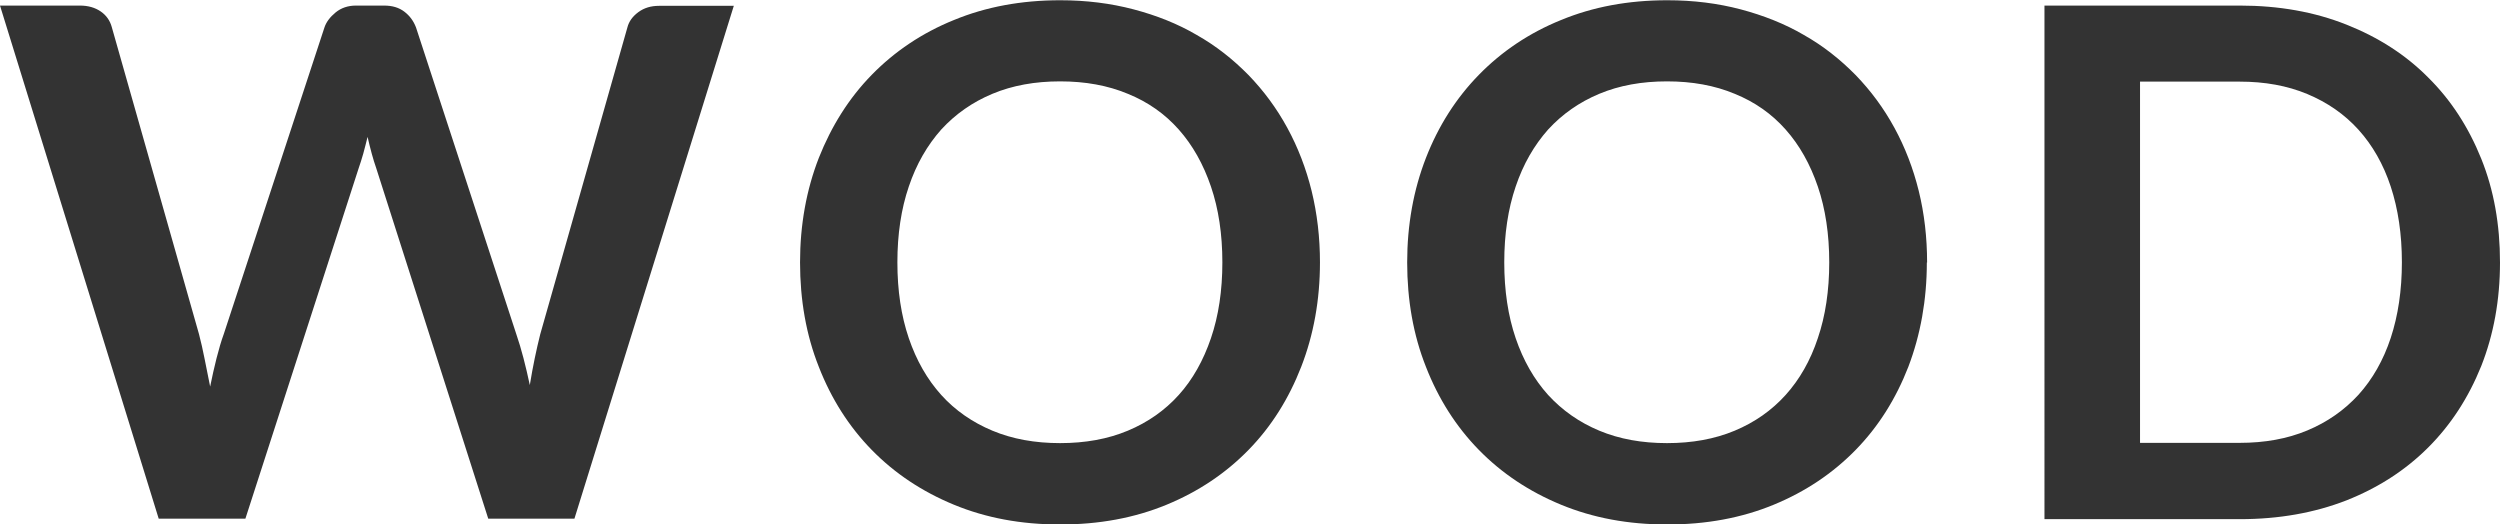
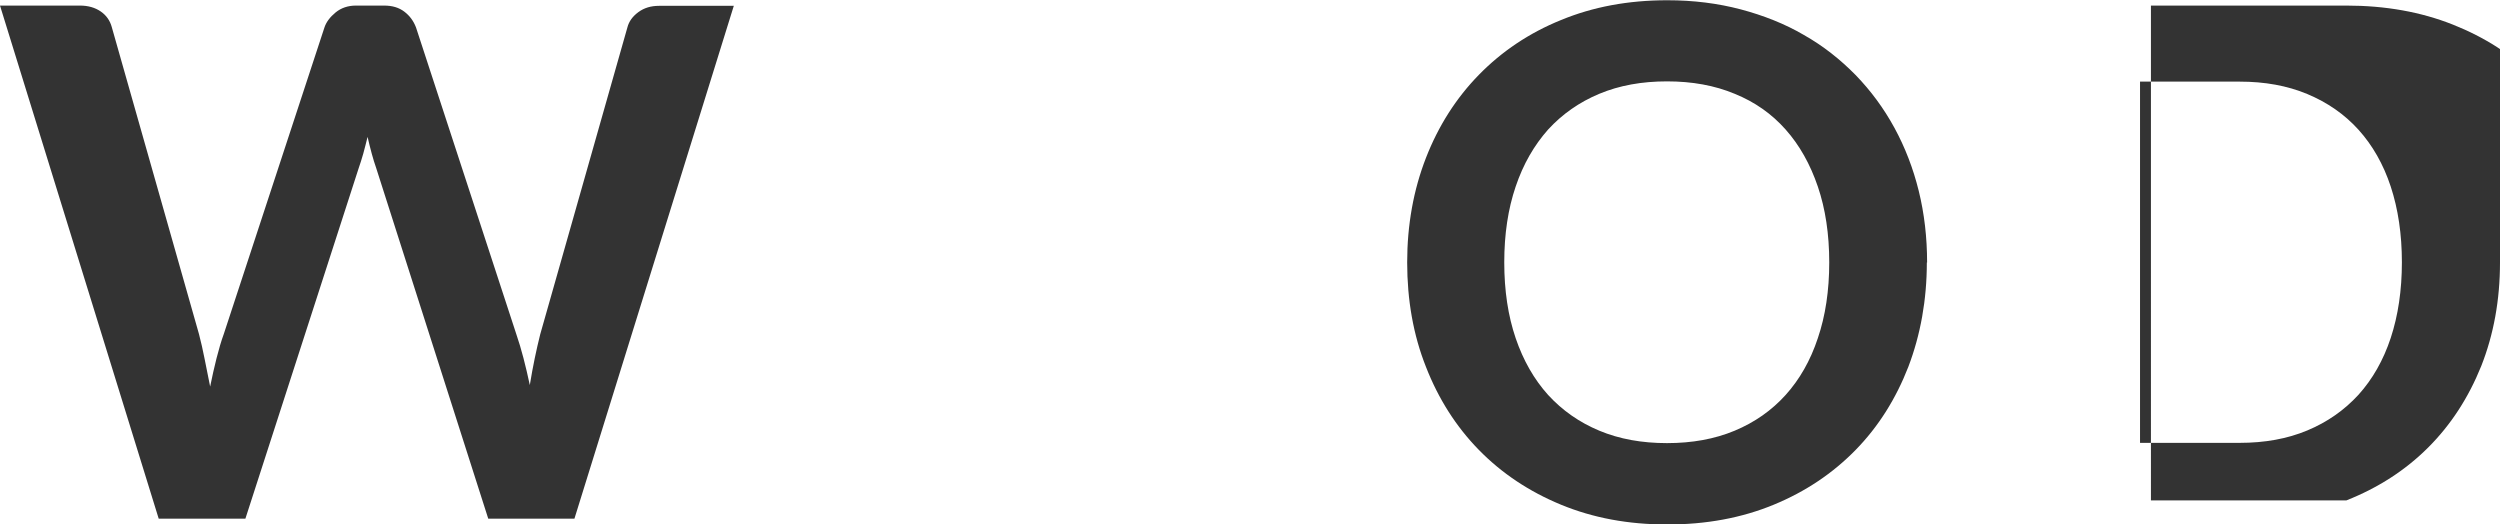
<svg xmlns="http://www.w3.org/2000/svg" id="_レイヤー_2" width="98.62" height="20.69" viewBox="0 0 98.62 20.69">
  <defs>
    <style>.cls-1{fill:#333;}</style>
  </defs>
  <g id="_パーツ">
    <path class="cls-1" d="M28.95.22l-6.29,20.24h-3.4l-4.42-13.83c-.12-.34-.23-.75-.34-1.23-.06.23-.11.45-.17.66-.06.21-.12.4-.18.57l-4.47,13.83h-3.42L0,.22h3.15c.33,0,.6.08.82.23.22.15.37.36.44.62l3.44,12.11c.08.3.15.62.22.97.07.35.14.72.22,1.1.08-.39.16-.76.25-1.11.09-.35.18-.67.29-.97L12.8,1.08c.07-.21.22-.41.44-.59.22-.18.49-.27.8-.27h1.11c.33,0,.59.08.8.24.21.16.36.36.46.62l3.96,12.11c.2.58.37,1.25.53,2,.12-.74.26-1.4.41-2l3.44-12.11c.06-.23.2-.43.43-.6.23-.17.5-.25.82-.25h2.95Z" />
-     <path class="cls-1" d="M52.07,10.35c0,1.48-.25,2.86-.74,4.12-.49,1.26-1.18,2.36-2.08,3.28-.9.92-1.97,1.64-3.23,2.16-1.26.52-2.66.78-4.2.78s-2.93-.26-4.19-.78c-1.26-.52-2.34-1.24-3.24-2.16-.9-.92-1.6-2.02-2.09-3.28-.5-1.26-.74-2.64-.74-4.12s.25-2.86.74-4.12c.5-1.26,1.19-2.36,2.09-3.28.9-.92,1.98-1.65,3.24-2.16,1.26-.52,2.66-.78,4.19-.78,1.03,0,1.99.12,2.9.36.91.24,1.74.57,2.49,1.01.76.43,1.43.96,2.04,1.58.6.62,1.11,1.31,1.53,2.08.42.77.74,1.6.96,2.49.22.9.33,1.84.33,2.83ZM48.22,10.35c0-1.11-.15-2.11-.45-2.99-.3-.88-.72-1.63-1.27-2.25-.55-.62-1.22-1.09-2.01-1.41-.79-.33-1.68-.49-2.67-.49s-1.88.16-2.67.49c-.79.33-1.46.8-2.02,1.41-.55.62-.98,1.36-1.28,2.25-.3.88-.45,1.88-.45,2.99s.15,2.11.45,2.99c.3.88.73,1.63,1.28,2.24.55.61,1.23,1.08,2.02,1.41.79.33,1.68.49,2.67.49s1.88-.16,2.67-.49c.79-.33,1.46-.8,2.01-1.41.55-.61.97-1.36,1.27-2.24.3-.88.45-1.88.45-2.99Z" />
    <path class="cls-1" d="M76.01,10.35c0,1.48-.25,2.86-.73,4.12-.49,1.26-1.18,2.36-2.08,3.28-.9.92-1.97,1.64-3.23,2.16-1.26.52-2.66.78-4.2.78s-2.93-.26-4.19-.78c-1.26-.52-2.34-1.24-3.24-2.16-.9-.92-1.6-2.02-2.09-3.28-.5-1.26-.74-2.64-.74-4.12s.25-2.86.74-4.12c.49-1.26,1.19-2.36,2.09-3.28.9-.92,1.98-1.65,3.24-2.16,1.26-.52,2.65-.78,4.19-.78,1.03,0,1.99.12,2.9.36.9.24,1.74.57,2.49,1.01.76.43,1.43.96,2.04,1.58.6.62,1.11,1.31,1.53,2.08.42.77.74,1.6.96,2.49s.33,1.84.33,2.83ZM72.16,10.35c0-1.11-.15-2.11-.45-2.99-.3-.88-.72-1.63-1.27-2.25-.55-.62-1.22-1.09-2.01-1.41-.79-.33-1.68-.49-2.67-.49s-1.88.16-2.67.49c-.79.33-1.46.8-2.02,1.41-.55.62-.98,1.36-1.28,2.25-.3.88-.45,1.88-.45,2.99s.15,2.11.45,2.99c.3.88.73,1.63,1.28,2.24.56.61,1.23,1.08,2.02,1.41.79.33,1.68.49,2.67.49s1.88-.16,2.67-.49c.79-.33,1.46-.8,2.01-1.41.55-.61.98-1.36,1.27-2.24.3-.88.45-1.88.45-2.99Z" />
-     <path class="cls-1" d="M98.62,10.35c0,1.48-.25,2.85-.74,4.09-.5,1.24-1.19,2.31-2.09,3.21s-1.97,1.59-3.23,2.09c-1.26.49-2.66.74-4.2.74h-7.71V.22h7.71c1.54,0,2.94.25,4.2.75,1.26.5,2.34,1.19,3.23,2.09.9.89,1.59,1.96,2.09,3.2.5,1.24.74,2.6.74,4.09ZM94.75,10.35c0-1.11-.15-2.11-.44-2.99-.29-.88-.72-1.63-1.27-2.24-.55-.61-1.23-1.08-2.02-1.41-.79-.33-1.68-.49-2.67-.49h-3.93v14.25h3.93c.99,0,1.88-.16,2.67-.49.79-.33,1.46-.8,2.02-1.41.55-.61.98-1.36,1.27-2.24.29-.88.44-1.88.44-2.99Z" />
+     <path class="cls-1" d="M98.62,10.35c0,1.48-.25,2.85-.74,4.09-.5,1.24-1.19,2.31-2.09,3.21s-1.97,1.59-3.23,2.09h-7.71V.22h7.71c1.54,0,2.94.25,4.2.75,1.26.5,2.34,1.19,3.23,2.09.9.89,1.59,1.96,2.09,3.2.5,1.24.74,2.6.74,4.09ZM94.75,10.35c0-1.11-.15-2.11-.44-2.99-.29-.88-.72-1.63-1.27-2.24-.55-.61-1.23-1.08-2.02-1.41-.79-.33-1.68-.49-2.67-.49h-3.93v14.25h3.93c.99,0,1.88-.16,2.67-.49.79-.33,1.46-.8,2.02-1.41.55-.61.98-1.36,1.27-2.24.29-.88.44-1.88.44-2.99Z" />
  </g>
</svg>